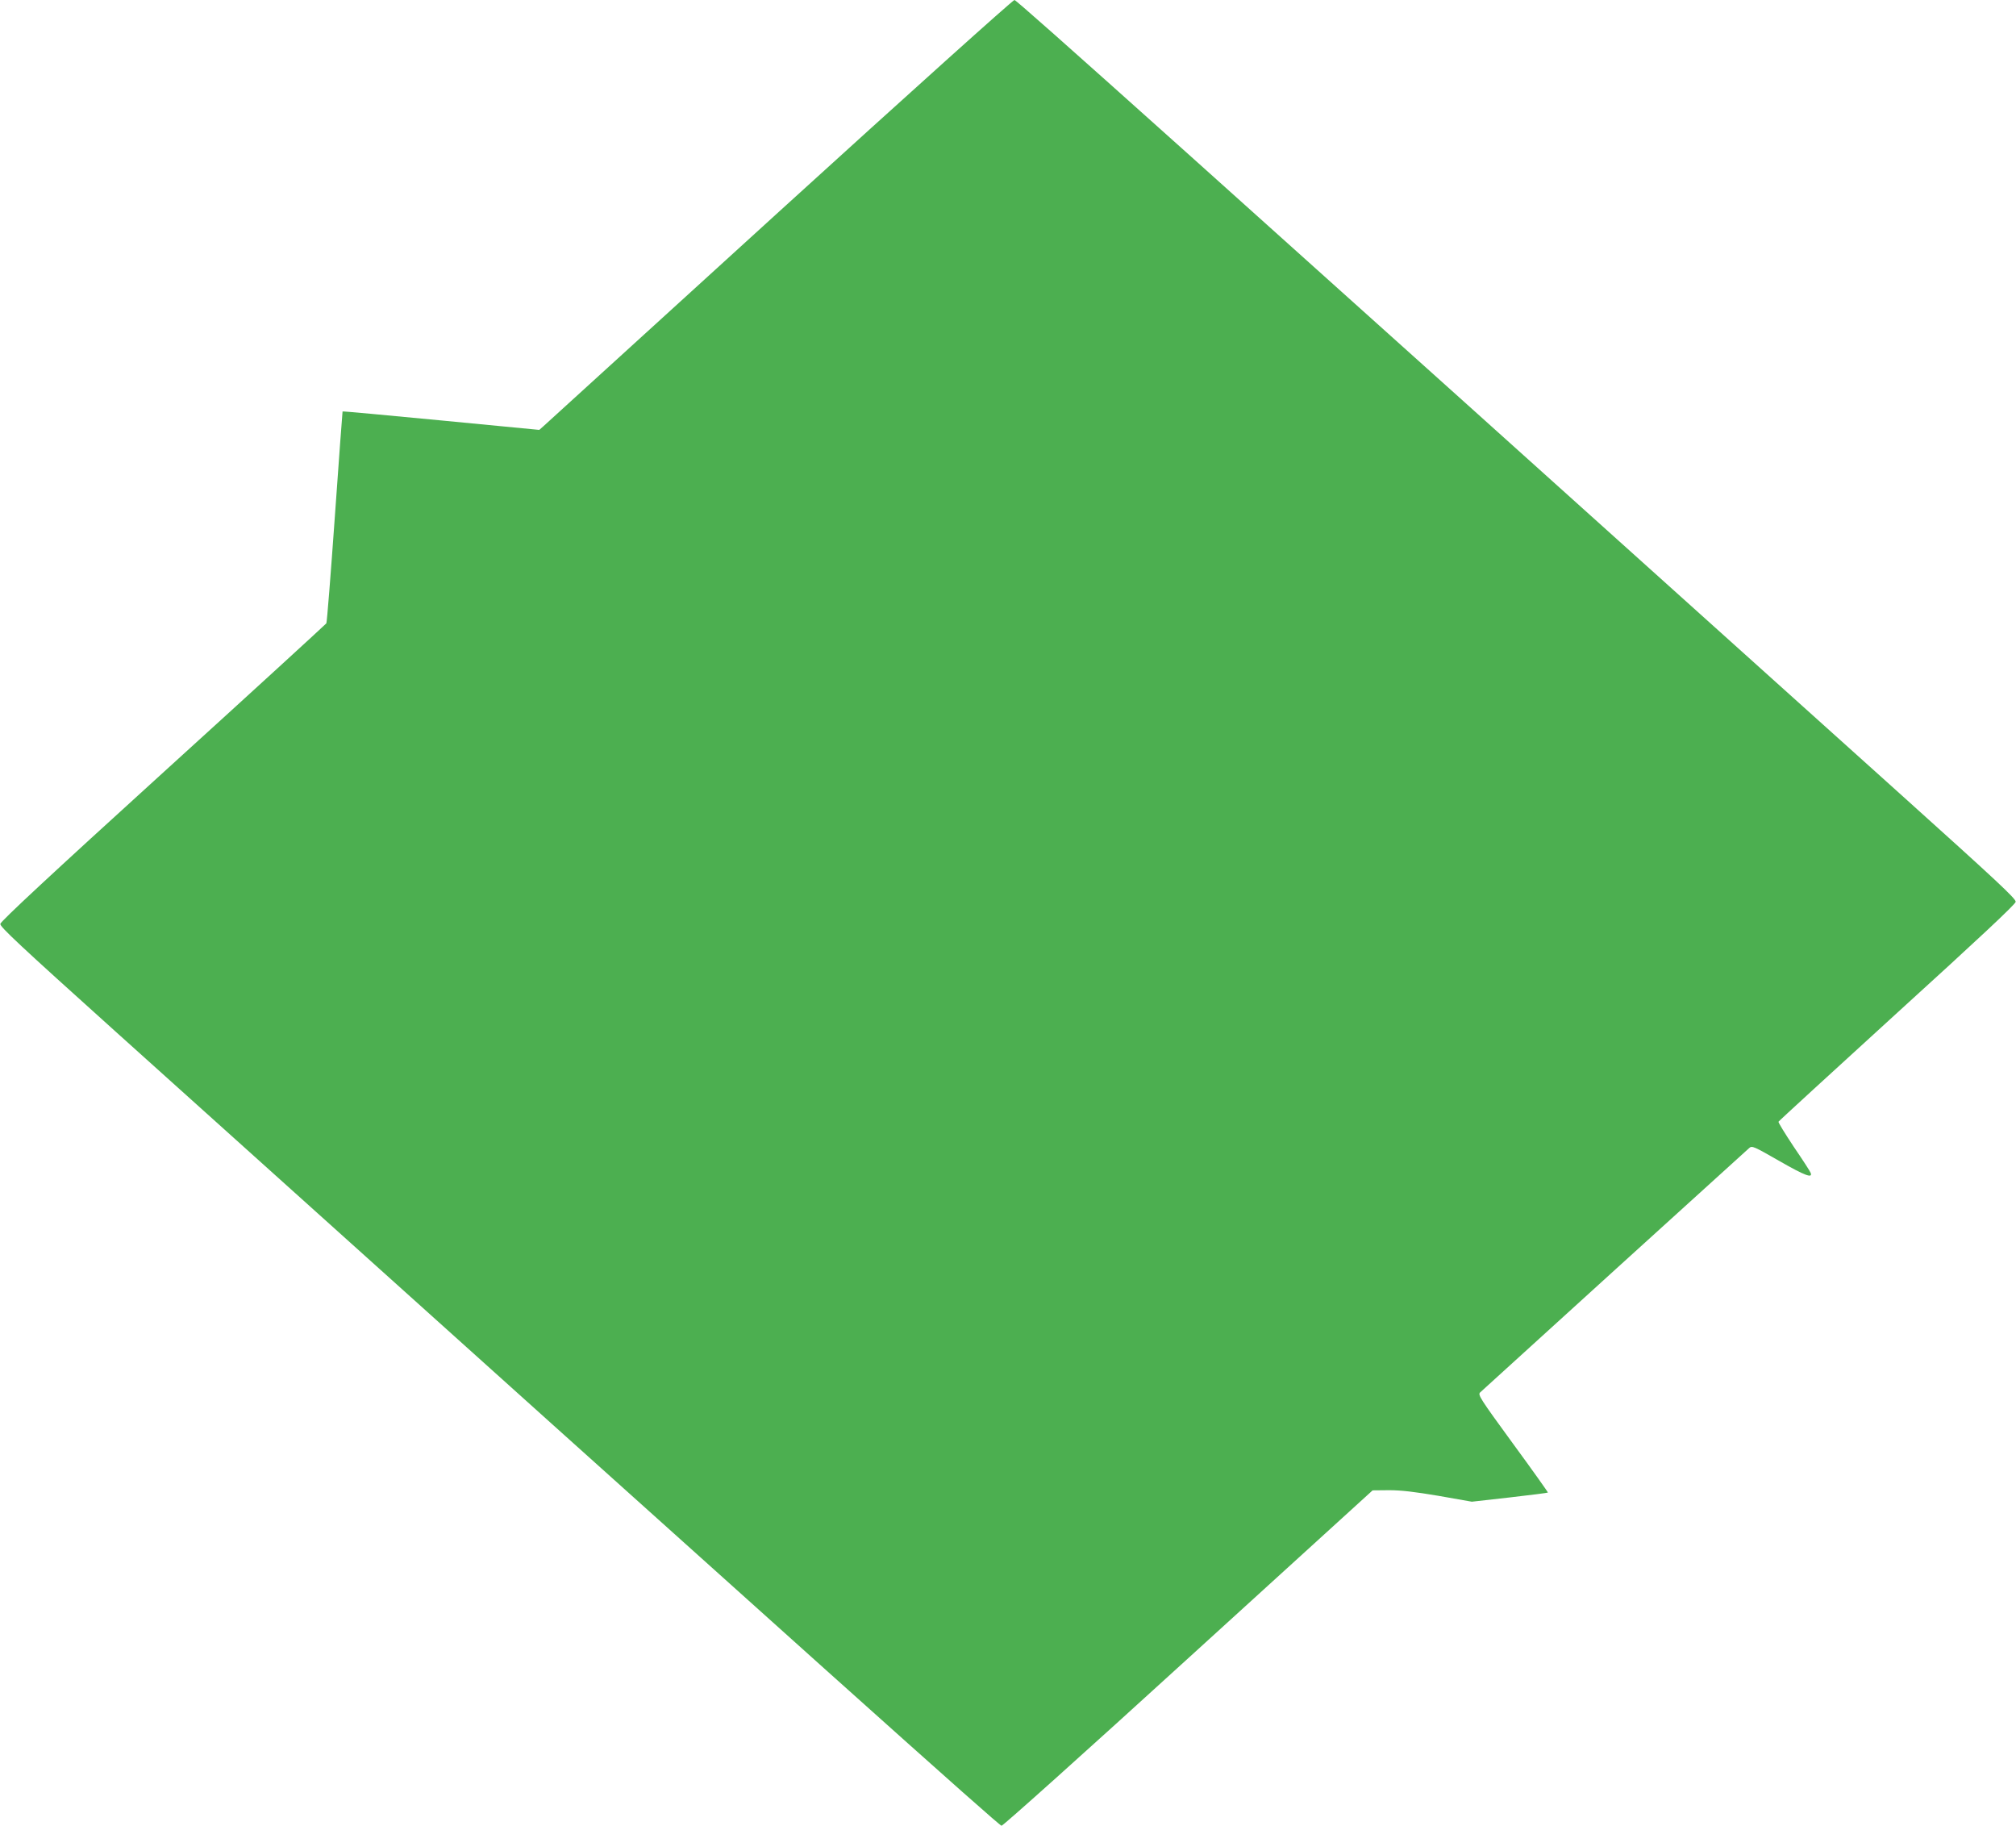
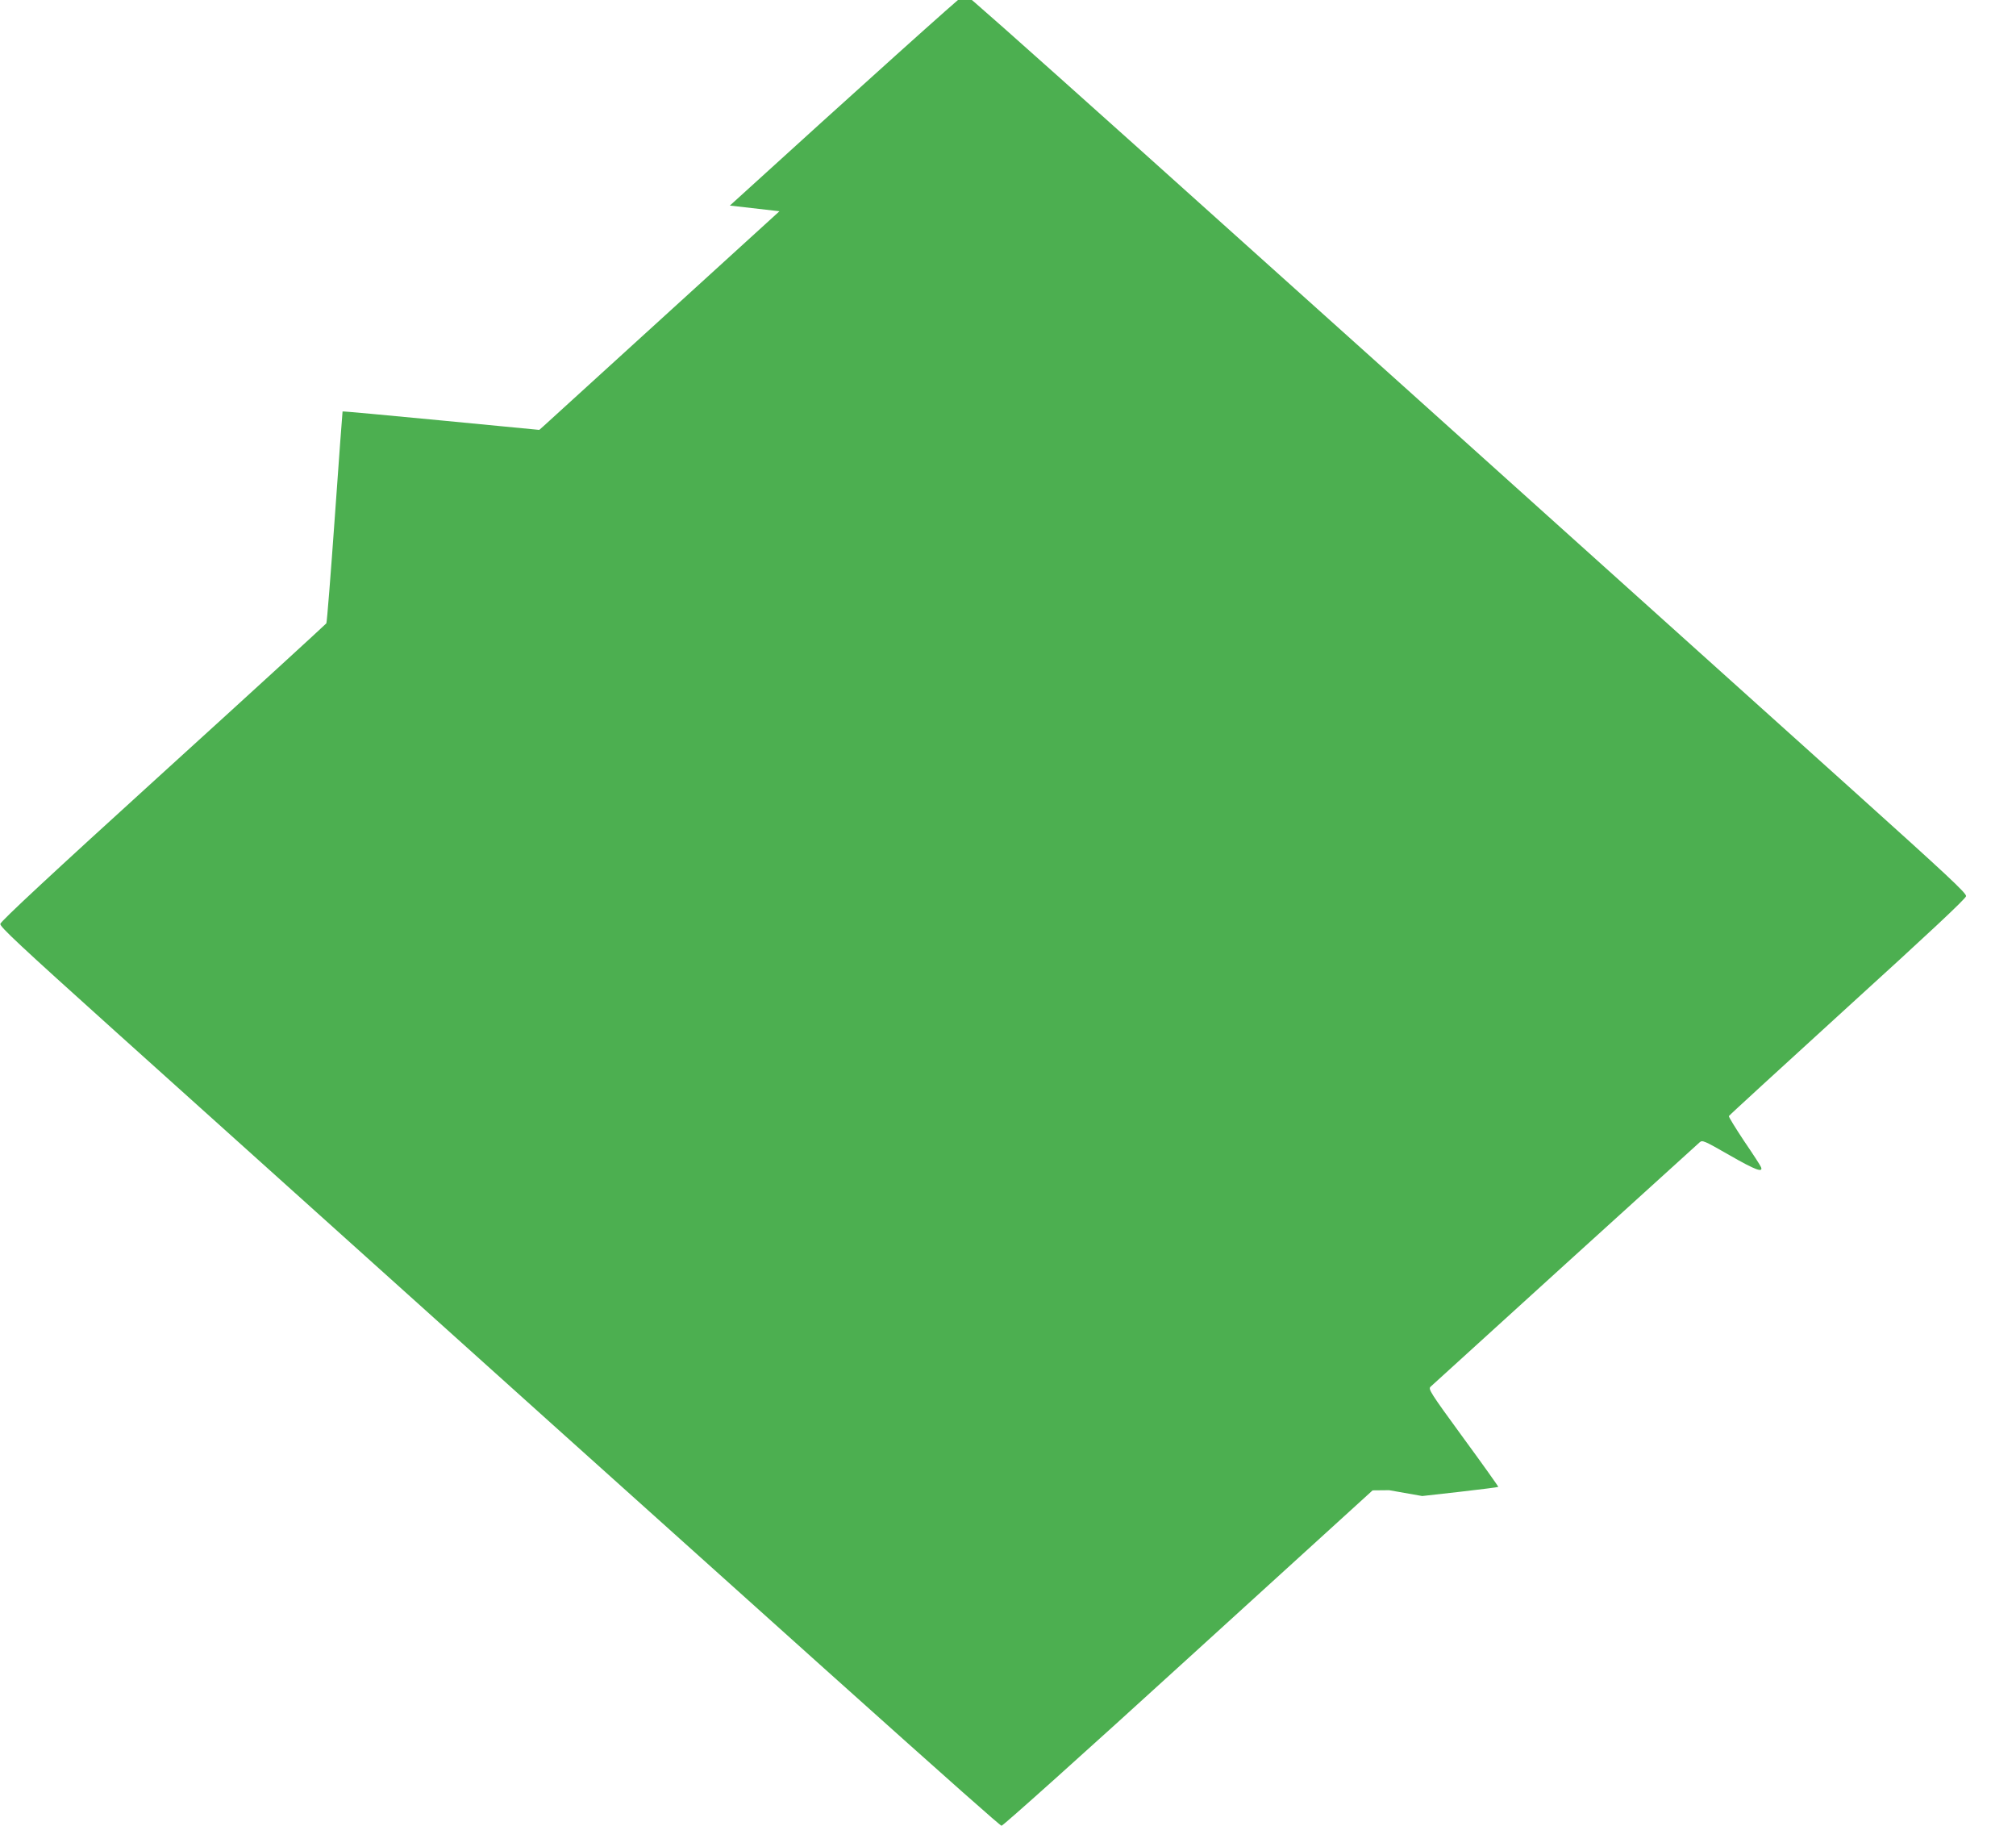
<svg xmlns="http://www.w3.org/2000/svg" version="1.0" width="1280pt" height="1159pt" viewBox="0 0 1280 1159" preserveAspectRatio="xMidYMid meet">
  <g transform="translate(0,1159) scale(0.1,-0.1)" fill="#4caf50" stroke="none">
-     <path d="M4949 10249 c-811 -738 -1485 -1352 -1499 -1365 l-26 -23 -623 60 c-343 33 -624 59 -626 57 -1 -2 -23 -302 -49 -668 -26 -366 -50 -670 -54 -677 -4 -6 -470 -433 -1037 -948 -711 -646 -1031 -944 -1033 -960 -3 -18 121 -134 730 -682 4520 -4065 5611 -5043 5627 -5043 10 0 529 465 1187 1065 l1169 1064 105 1 c76 0 161 -10 315 -36 l210 -37 240 27 c132 15 241 29 243 31 2 1 -98 142 -222 311 -211 289 -224 310 -208 325 33 31 1688 1534 1708 1551 18 16 27 12 193 -83 162 -93 212 -111 197 -74 -3 9 -51 83 -107 165 -55 83 -99 154 -97 159 2 5 341 315 753 691 516 469 751 689 753 705 3 19 -121 134 -730 682 -4523 4068 -5611 5043 -5627 5043 -10 0 -660 -584 -1492 -1341z" />
+     <path d="M4949 10249 c-811 -738 -1485 -1352 -1499 -1365 l-26 -23 -623 60 c-343 33 -624 59 -626 57 -1 -2 -23 -302 -49 -668 -26 -366 -50 -670 -54 -677 -4 -6 -470 -433 -1037 -948 -711 -646 -1031 -944 -1033 -960 -3 -18 121 -134 730 -682 4520 -4065 5611 -5043 5627 -5043 10 0 529 465 1187 1065 l1169 1064 105 1 l210 -37 240 27 c132 15 241 29 243 31 2 1 -98 142 -222 311 -211 289 -224 310 -208 325 33 31 1688 1534 1708 1551 18 16 27 12 193 -83 162 -93 212 -111 197 -74 -3 9 -51 83 -107 165 -55 83 -99 154 -97 159 2 5 341 315 753 691 516 469 751 689 753 705 3 19 -121 134 -730 682 -4523 4068 -5611 5043 -5627 5043 -10 0 -660 -584 -1492 -1341z" />
  </g>
</svg>